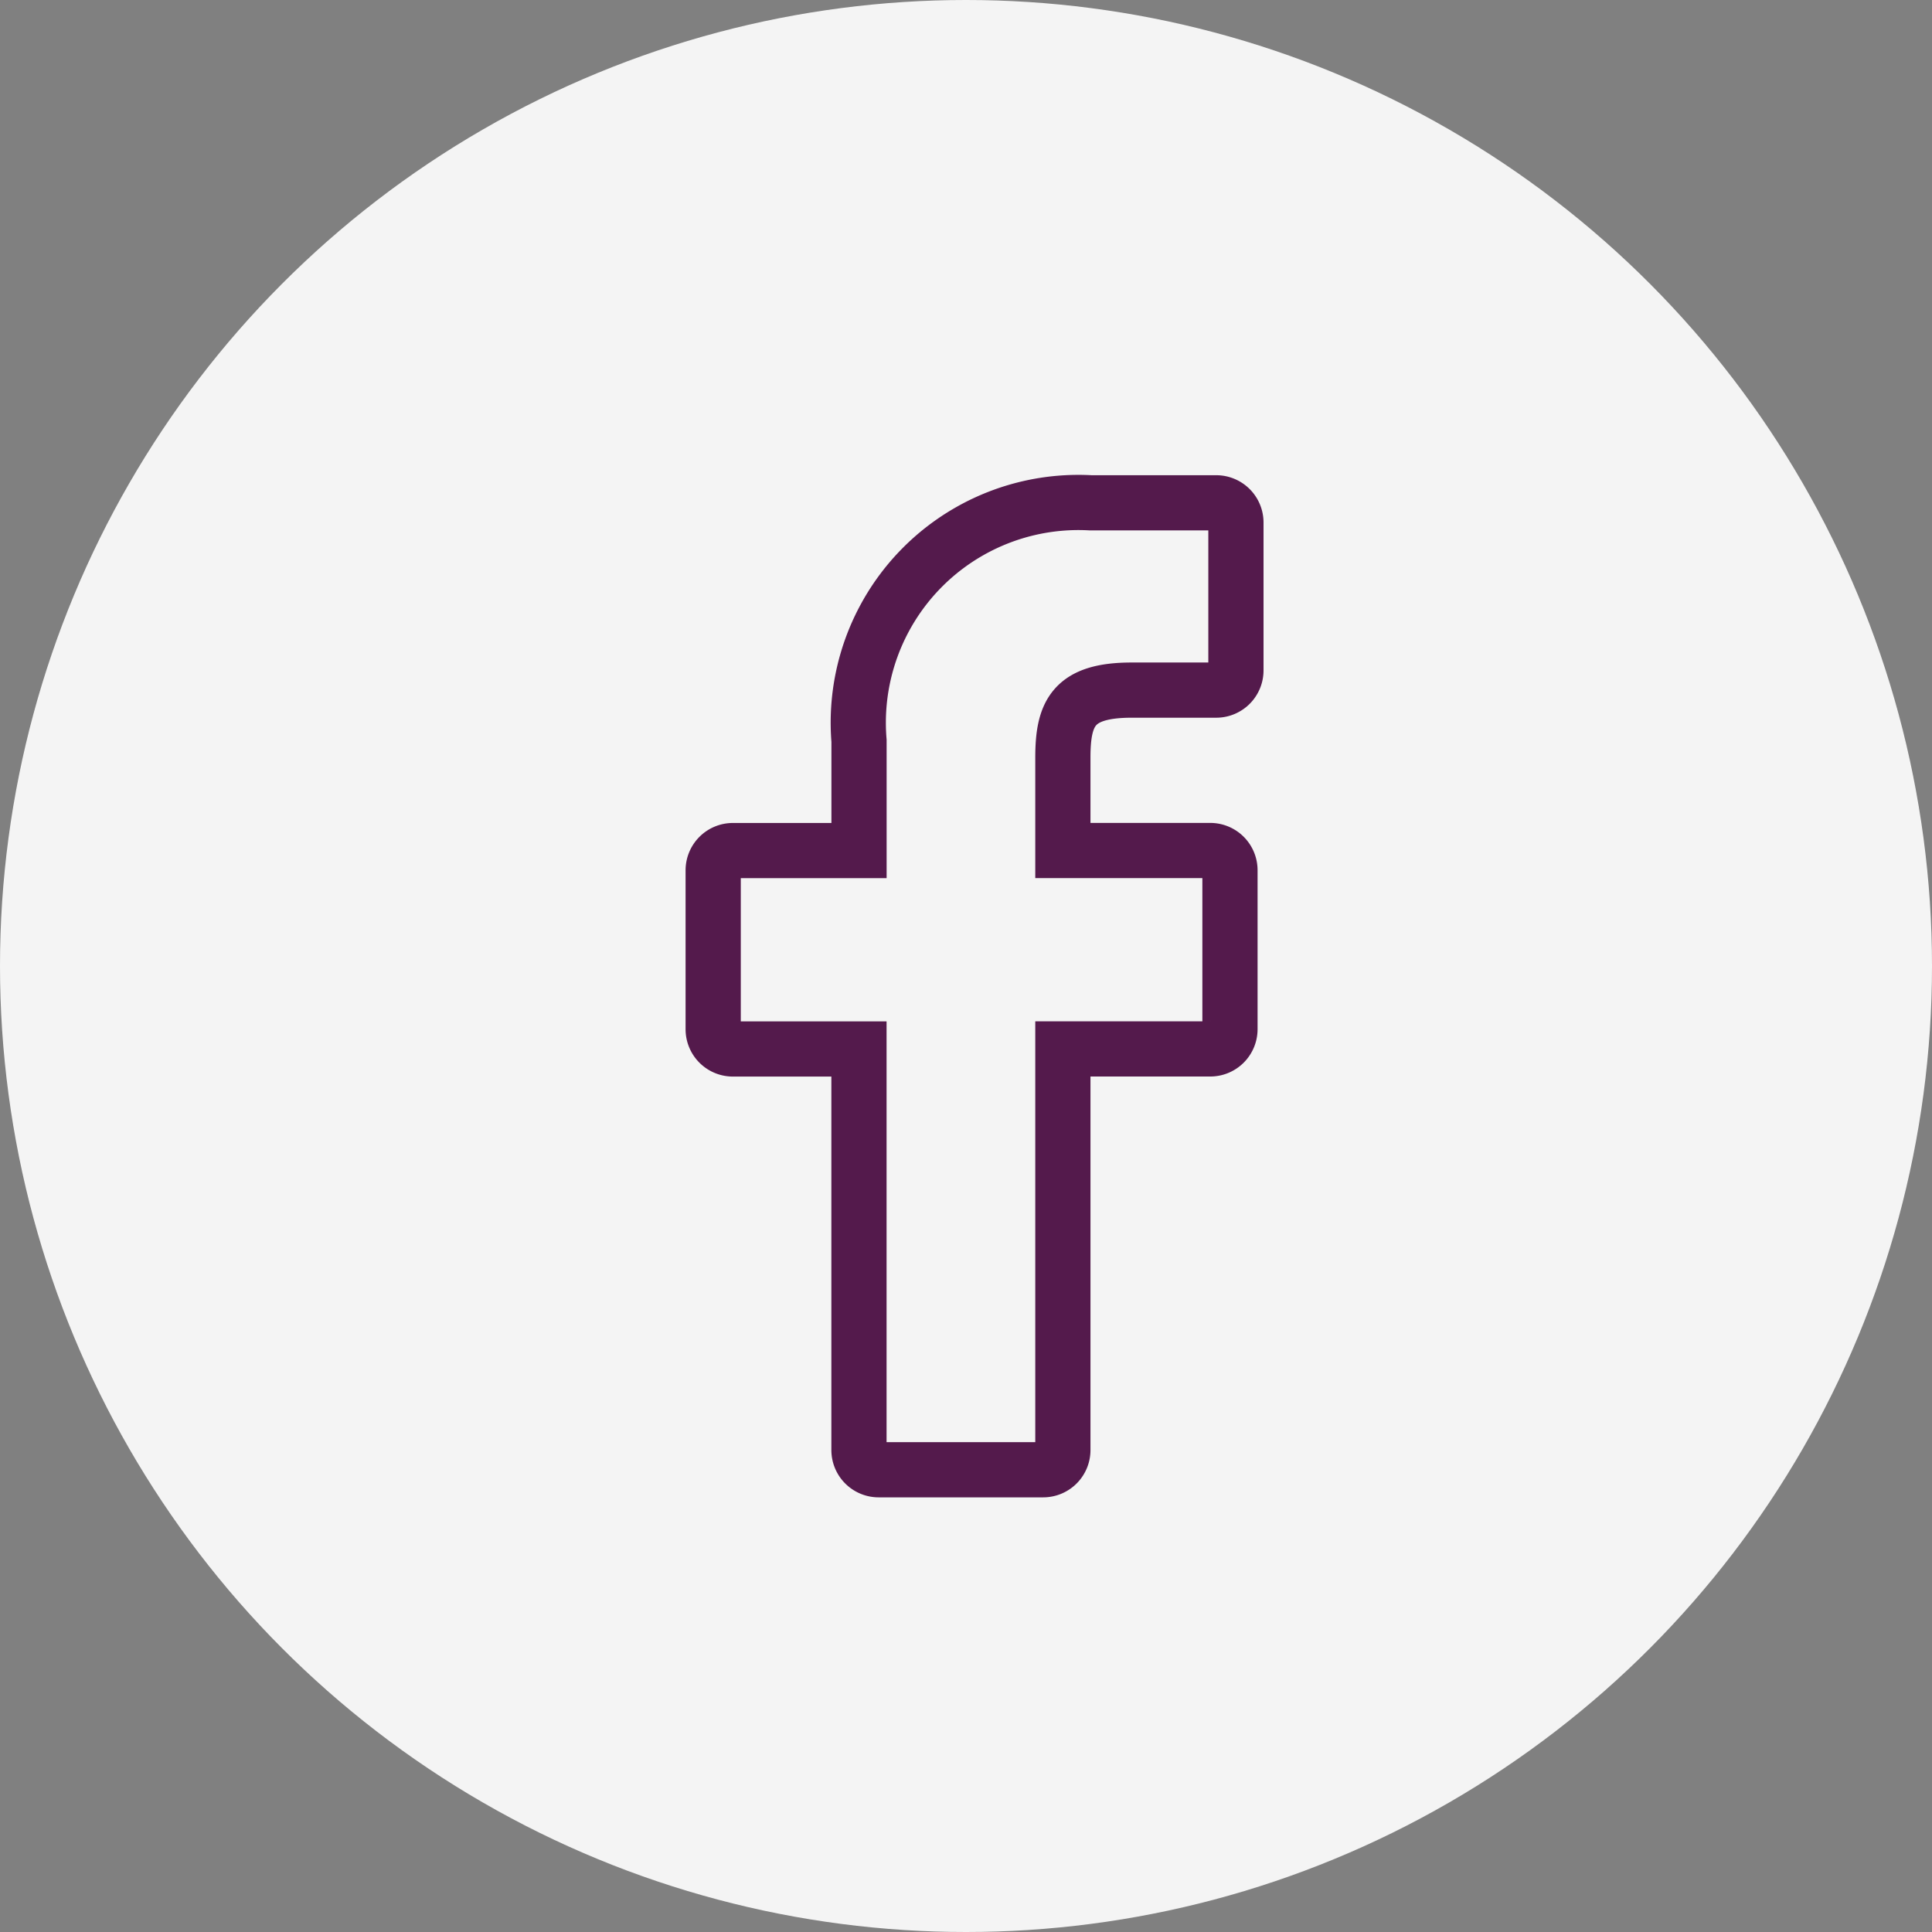
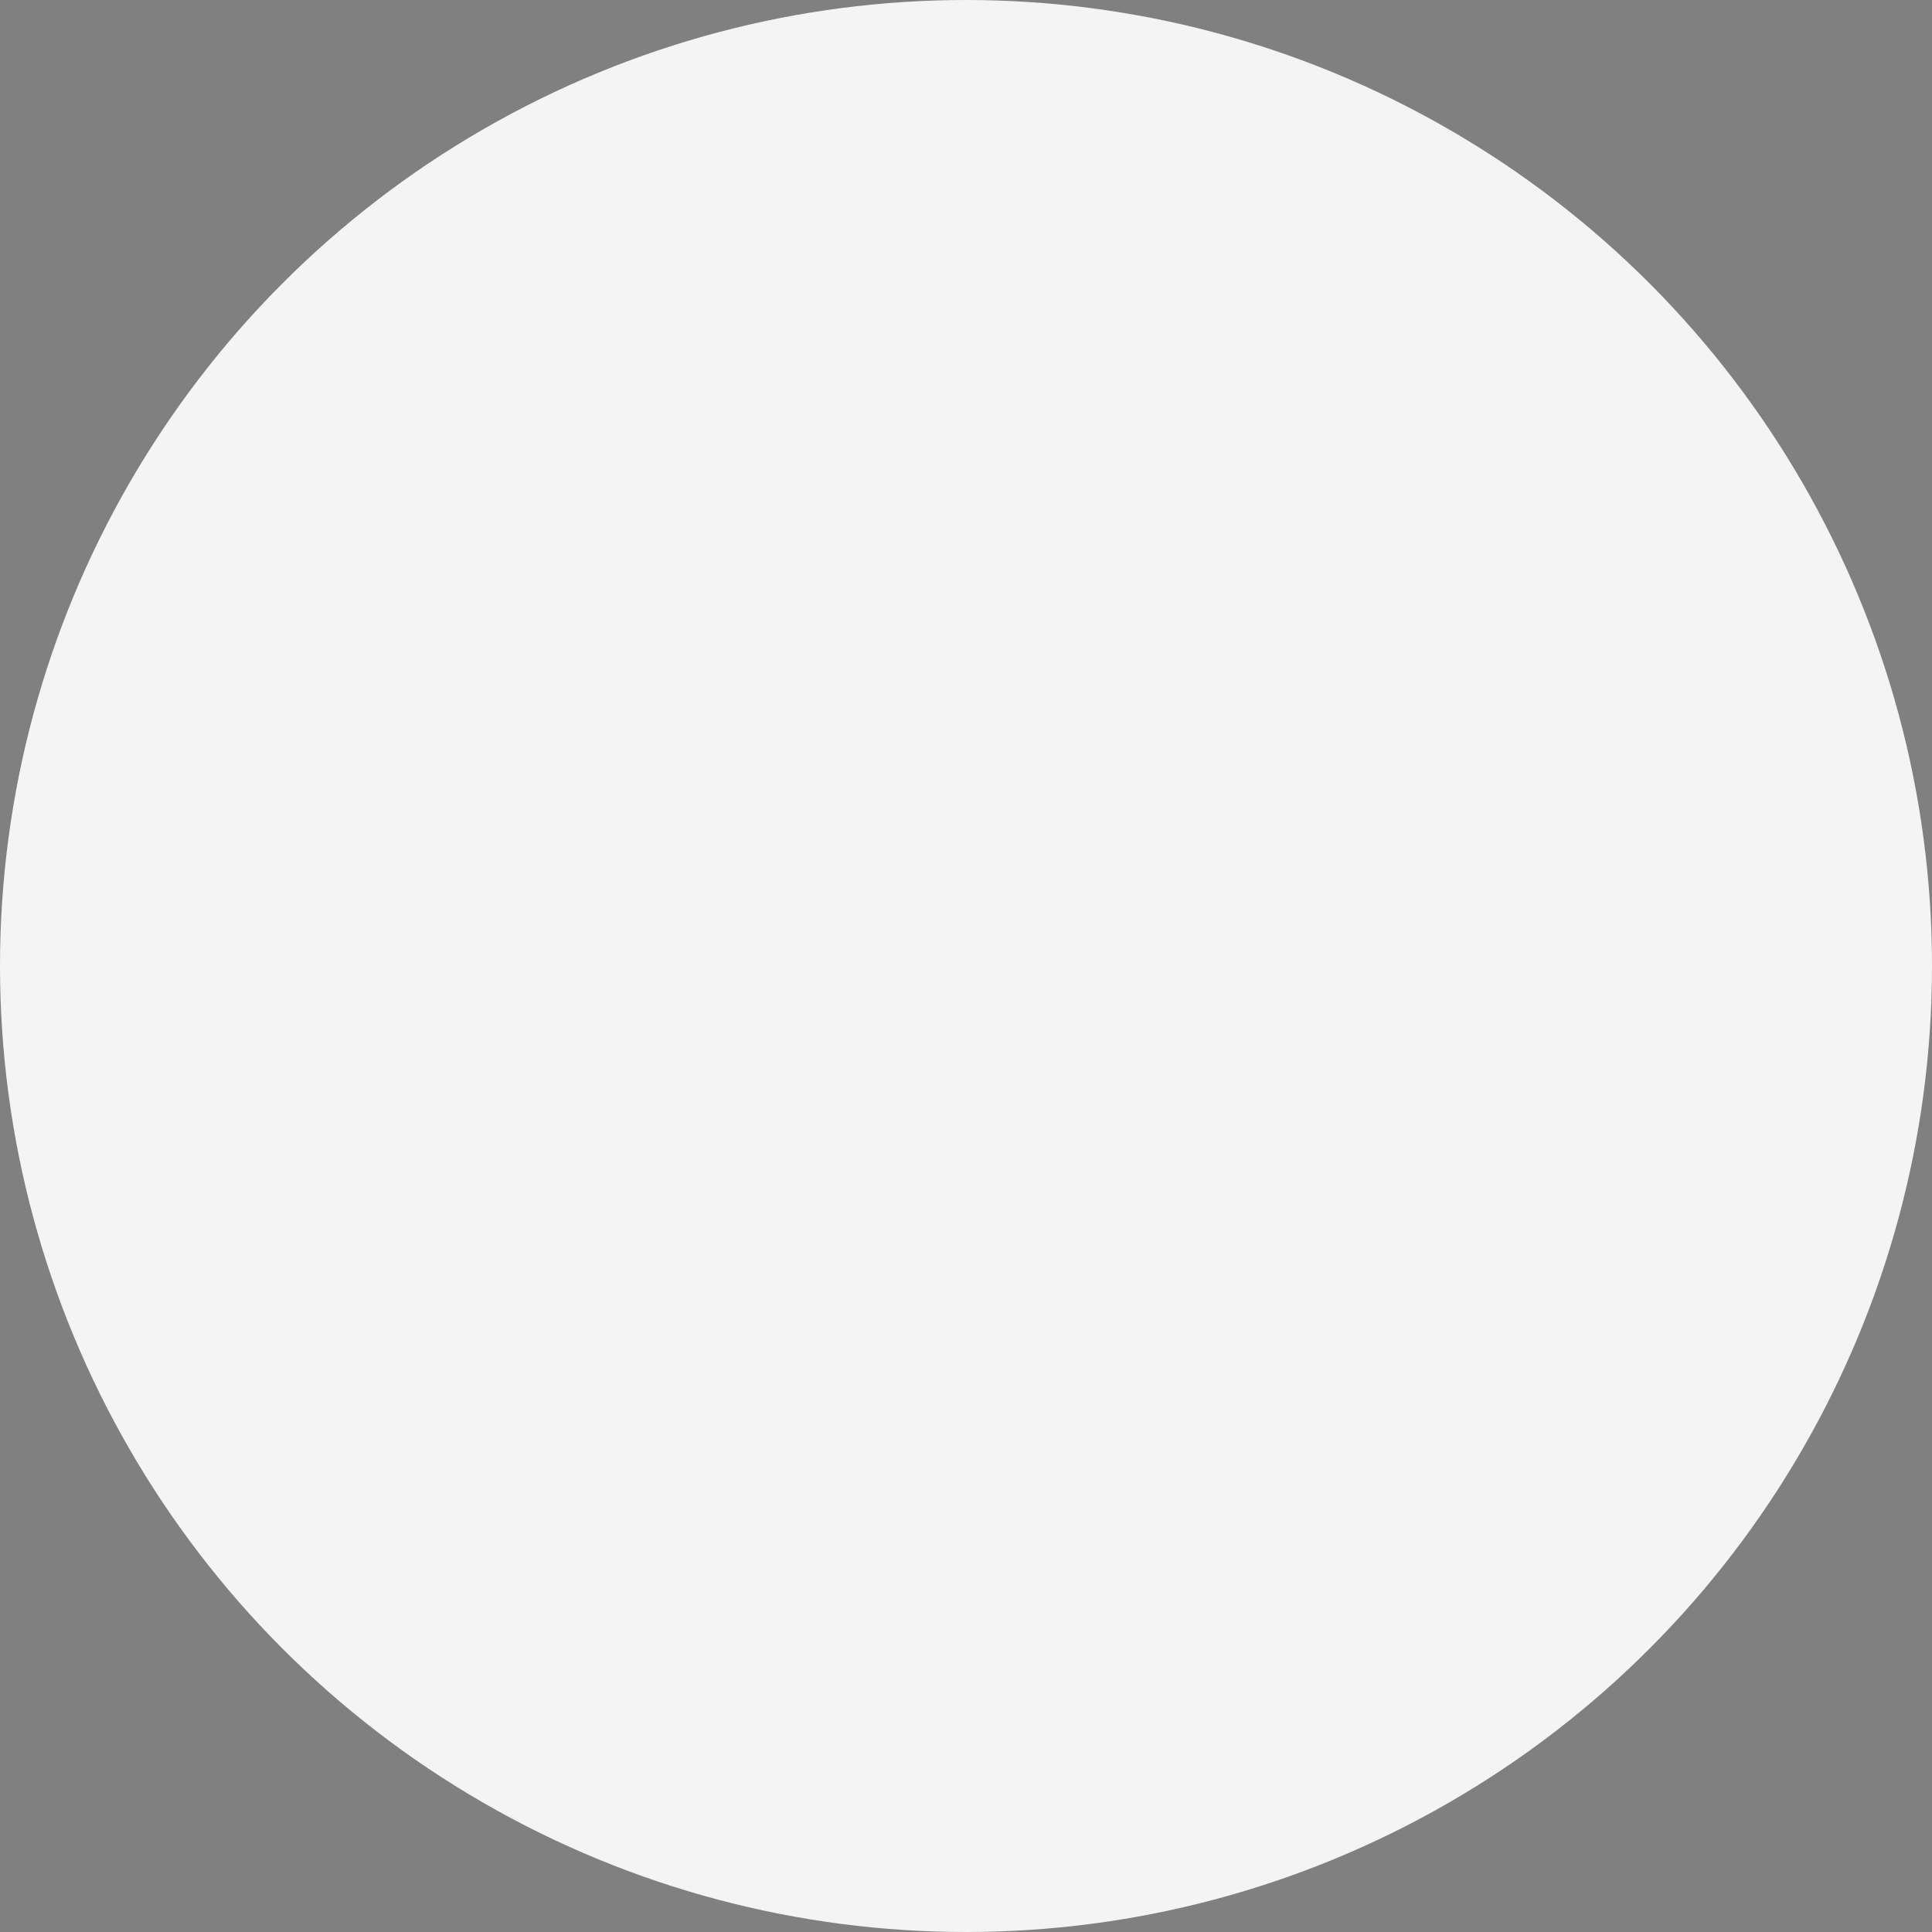
<svg xmlns="http://www.w3.org/2000/svg" width="35" height="35" viewBox="0 0 35 35">
  <rect x="0" y="0" width="35" height="35" fill="#808080" stroke="none" />
  <g id="ico_share_fb" transform="translate(0.281)">
    <circle id="Ellipse_6" data-name="Ellipse 6" cx="17.5" cy="17.5" r="17.5" transform="translate(-0.281)" fill="#f4f4f4" />
    <g id="facebook-logo_2_" data-name="facebook-logo (2)" transform="translate(12.639 9.109)">
-       <path id="Path_18" data-name="Path 18" d="M31.191,0,28.919,0a3.989,3.989,0,0,0-4.2,4.311V6.3H22.434a.357.357,0,0,0-.357.357v2.88a.357.357,0,0,0,.357.357h2.284V17.16a.357.357,0,0,0,.357.357h2.98a.357.357,0,0,0,.357-.357V9.893h2.67a.357.357,0,0,0,.357-.357V6.656a.357.357,0,0,0-.357-.357H28.412V4.614c0-.81.193-1.221,1.248-1.221h1.53a.357.357,0,0,0,.357-.357V.361A.357.357,0,0,0,31.191,0Z" transform="translate(-22.077)" fill="none" stroke="#541a4c" stroke-width="1" />
-     </g>
+       </g>
  </g>
</svg>